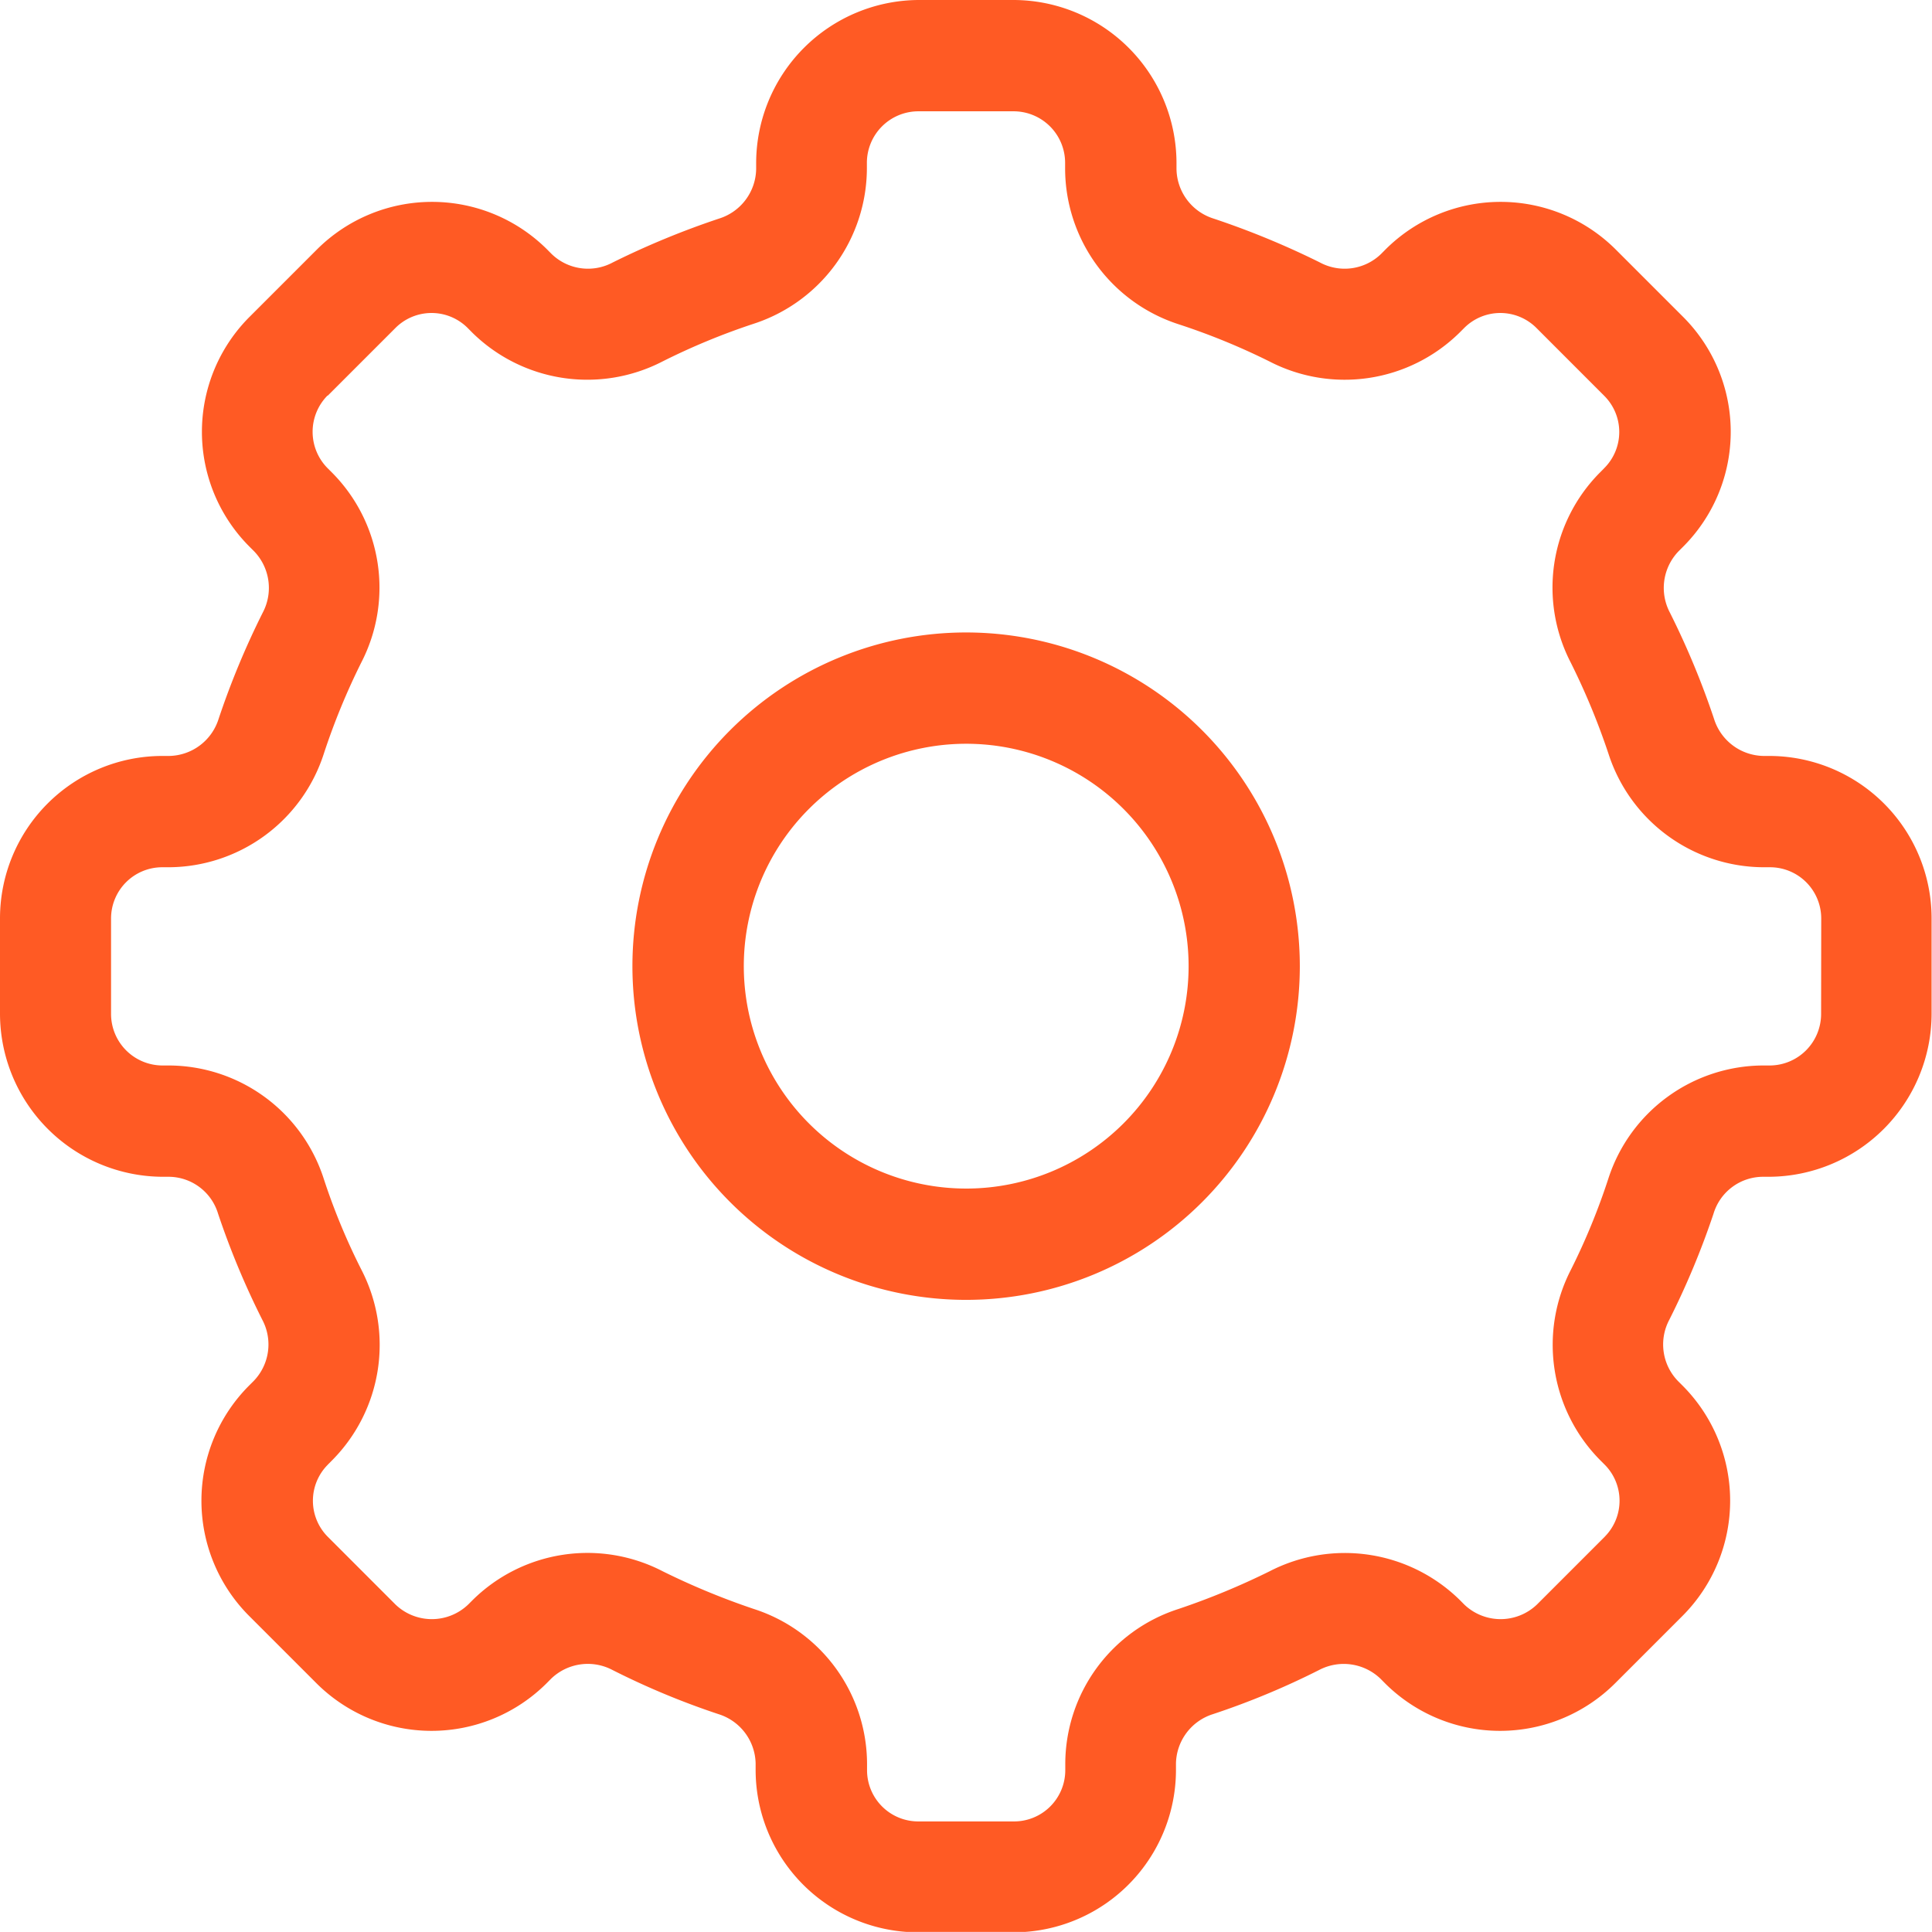
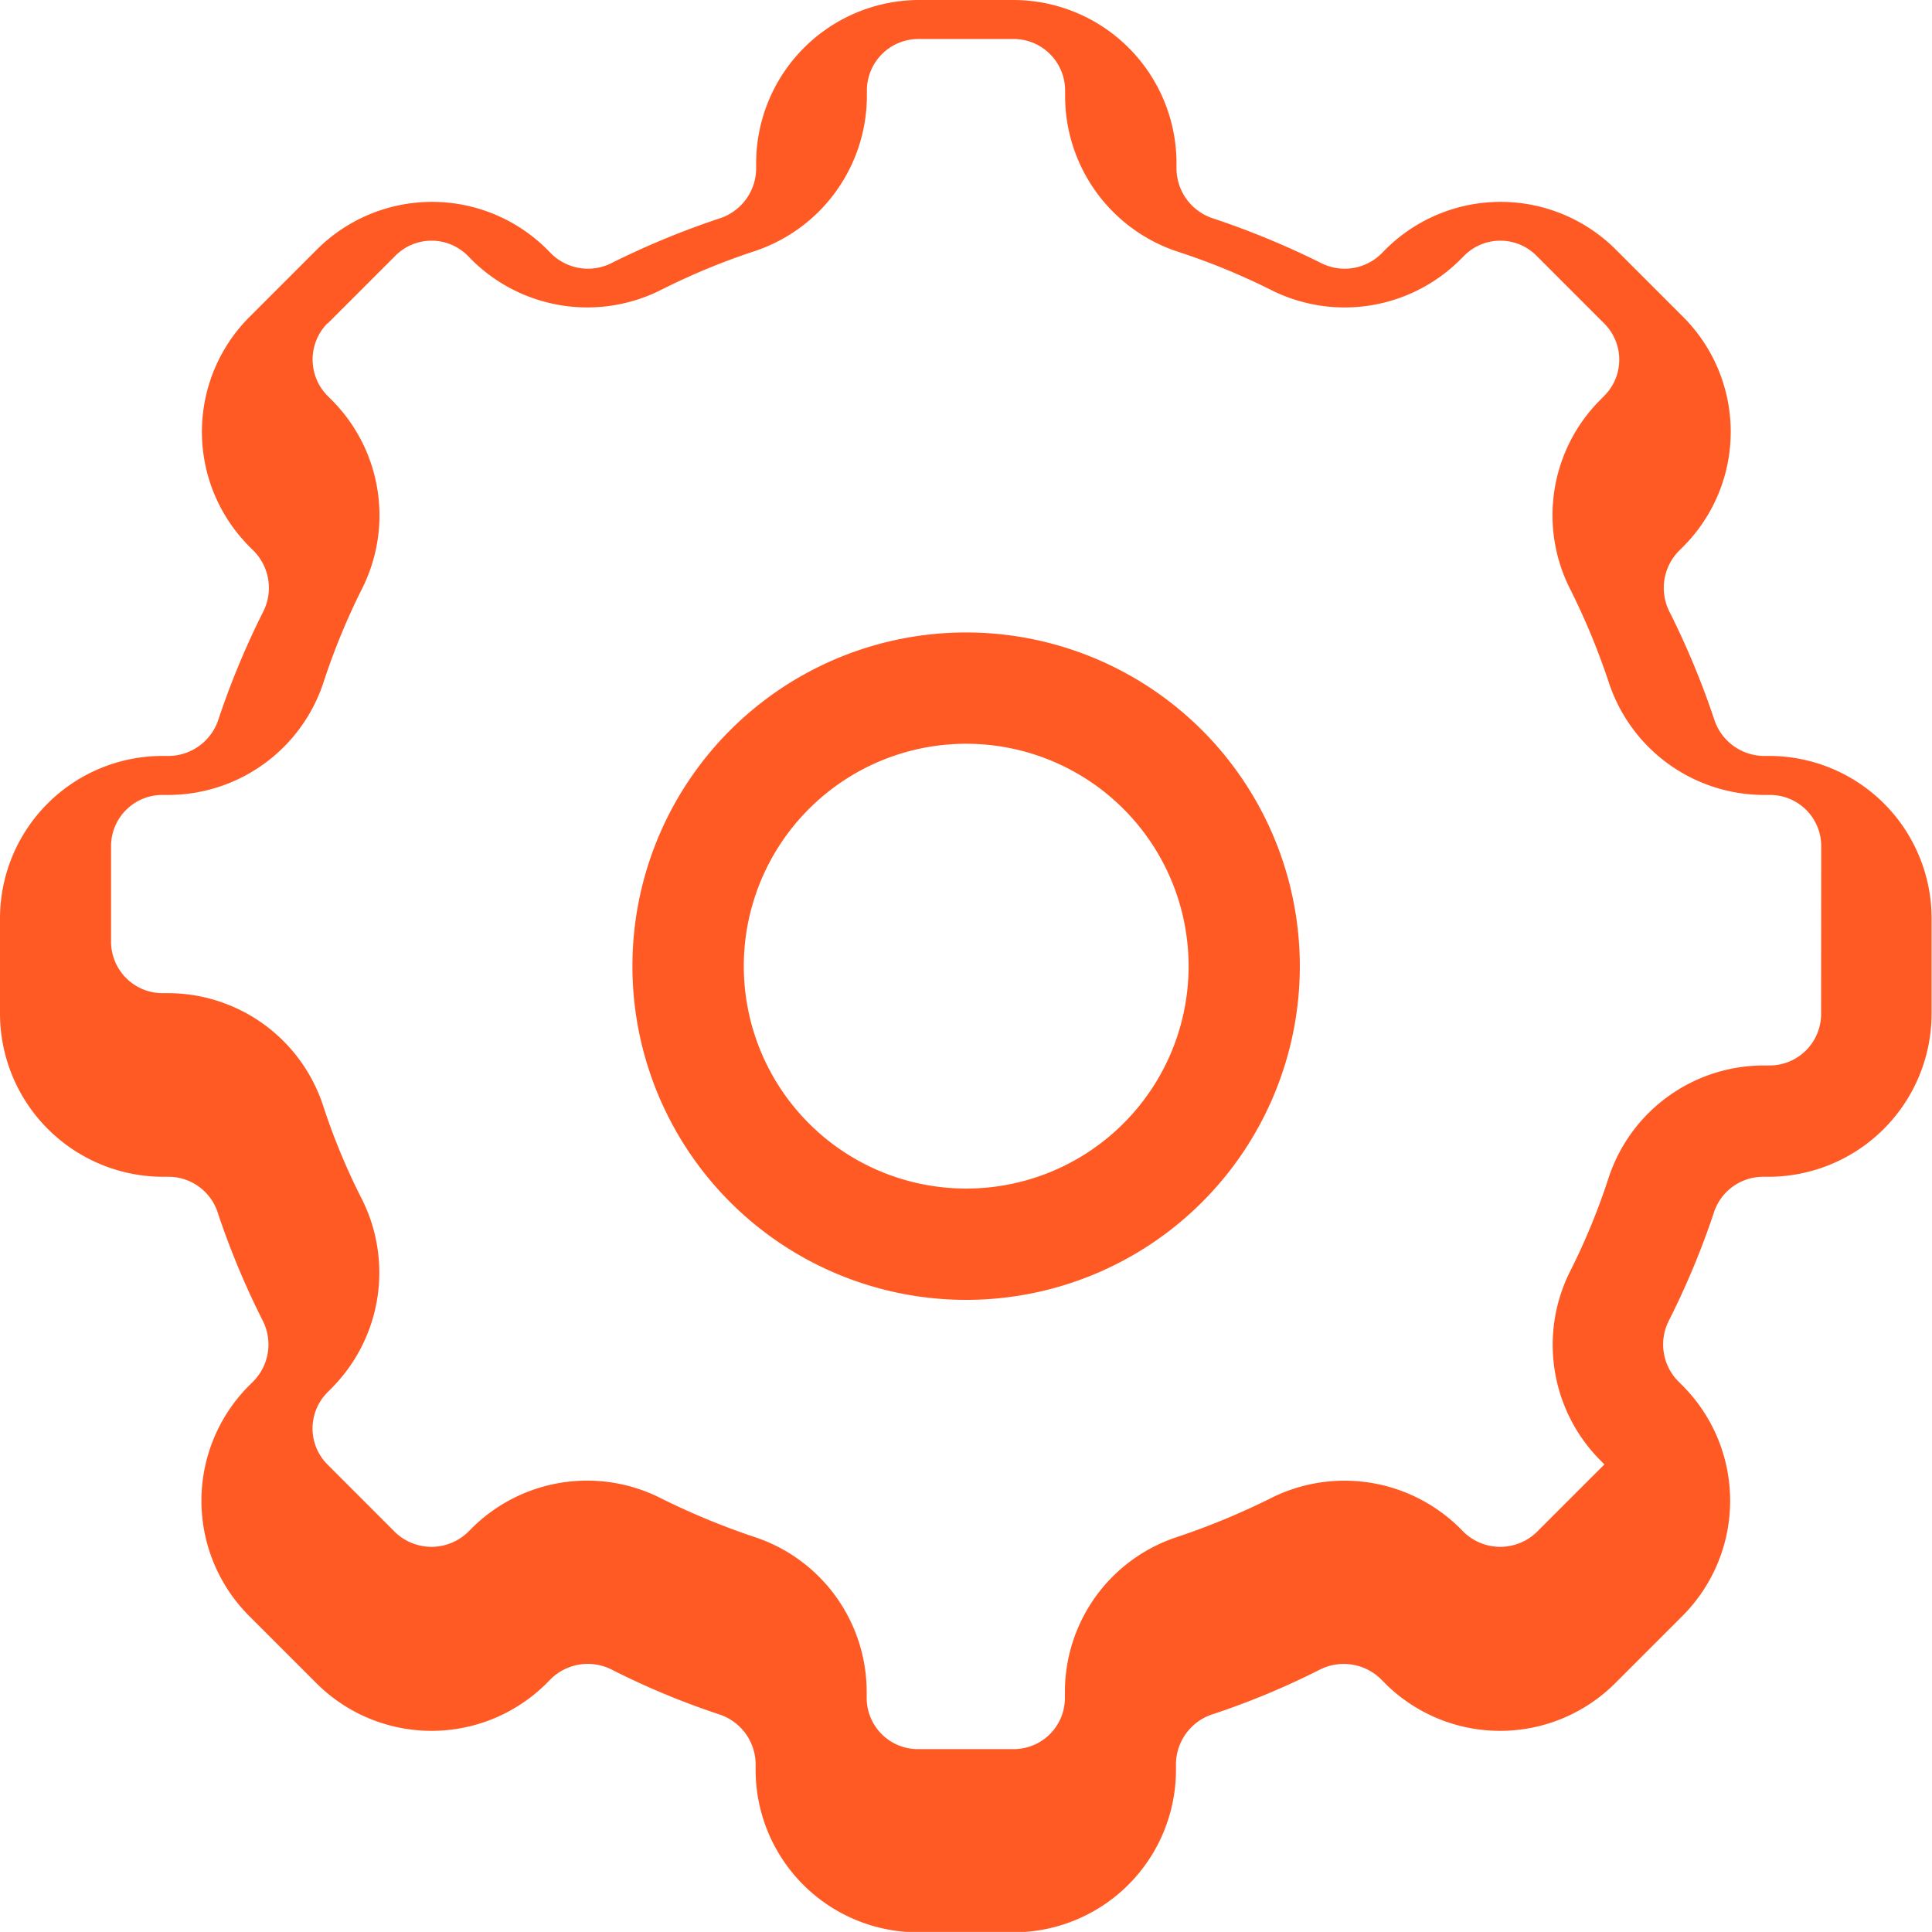
<svg xmlns="http://www.w3.org/2000/svg" width="47.562" height="47.56" viewBox="0 0 47.562 47.56">
  <defs>
    <style>
      .cls-1 {
        fill: #ff5a24;
        fill-rule: evenodd;
      }
    </style>
  </defs>
-   <path id="形状_626" data-name="形状 626" class="cls-1" d="M193.785,1550.85a8.215,8.215,0,1,0,8.214,8.22,8.217,8.217,0,0,0-8.214-8.22h0Zm0,13.69a5.475,5.475,0,1,1,5.476-5.47h0a5.474,5.474,0,0,1-5.476,5.47h0Zm19.781-10.65h-0.154a1.3,1.3,0,0,1-1.215-.91,19.954,19.954,0,0,0-1.088-2.62,1.3,1.3,0,0,1,.215-1.51l0.11-.11a4,4,0,0,0,0-5.66h0l-1.66-1.66a4.012,4.012,0,0,0-5.664,0l-0.109.11a1.287,1.287,0,0,1-1.51.21,20.41,20.41,0,0,0-2.618-1.08,1.3,1.3,0,0,1-.91-1.22v-0.15a4.02,4.02,0,0,0-4-4.01h-2.348a4.02,4.02,0,0,0-4,4.01v0.15a1.3,1.3,0,0,1-.91,1.22,20.41,20.41,0,0,0-2.618,1.08,1.287,1.287,0,0,1-1.51-.21l-0.109-.11a4.012,4.012,0,0,0-5.664,0l-1.66,1.66a4,4,0,0,0,0,5.66h0l0.11,0.11a1.3,1.3,0,0,1,.215,1.51,19.954,19.954,0,0,0-1.088,2.62,1.3,1.3,0,0,1-1.215.91H174a4,4,0,0,0-4,4v2.35a4.02,4.02,0,0,0,4,4.01h0.154a1.275,1.275,0,0,1,1.215.91,19.825,19.825,0,0,0,1.088,2.61,1.293,1.293,0,0,1-.215,1.51l-0.11.11a4.012,4.012,0,0,0,0,5.67h0l1.66,1.66a4.011,4.011,0,0,0,5.663,0h0l0.109-.11a1.3,1.3,0,0,1,1.51-.22,19.121,19.121,0,0,0,2.618,1.09,1.3,1.3,0,0,1,.91,1.21v0.16a4,4,0,0,0,4,4h2.348a4,4,0,0,0,4-4v-0.16a1.3,1.3,0,0,1,.907-1.21,19.159,19.159,0,0,0,2.621-1.09,1.305,1.305,0,0,1,1.51.22l0.109,0.11a4.011,4.011,0,0,0,5.663,0h0l1.66-1.66a4.013,4.013,0,0,0,0-5.67h0l-0.11-.11a1.293,1.293,0,0,1-.215-1.51,19.825,19.825,0,0,0,1.088-2.61,1.275,1.275,0,0,1,1.215-.91h0.154a4.02,4.02,0,0,0,4-4.01v-2.35a4,4,0,0,0-4-4h0Zm1.266,6.35a1.269,1.269,0,0,1-1.266,1.27h-0.154a4.02,4.02,0,0,0-3.816,2.78,16.231,16.231,0,0,1-.924,2.25,4.033,4.033,0,0,0,.715,4.68l0.11,0.11a1.259,1.259,0,0,1,.009,1.78s-0.006.01-.009,0.01l-1.66,1.66a1.293,1.293,0,0,1-1.79,0l-0.109-.11a4.037,4.037,0,0,0-4.679-.71,17.957,17.957,0,0,1-2.248.93,4.013,4.013,0,0,0-2.786,3.81v0.16a1.261,1.261,0,0,1-1.266,1.26h-2.348a1.261,1.261,0,0,1-1.266-1.26h0v-0.16a4.016,4.016,0,0,0-2.786-3.81,18.019,18.019,0,0,1-2.248-.93,4.023,4.023,0,0,0-4.675.71l-0.11.11a1.293,1.293,0,0,1-1.79,0l-1.659-1.66a1.257,1.257,0,0,1-.009-1.78s0.006-.01.009-0.01l0.109-.11a4.032,4.032,0,0,0,.712-4.68,15.887,15.887,0,0,1-.931-2.25,4.02,4.02,0,0,0-3.816-2.78H174a1.269,1.269,0,0,1-1.266-1.27h0v-2.35a1.261,1.261,0,0,1,1.266-1.26h0.154a4.029,4.029,0,0,0,3.816-2.79,16.753,16.753,0,0,1,.924-2.25,4.017,4.017,0,0,0-.715-4.67l-0.11-.11a1.271,1.271,0,0,1-.009-1.79h0.009l1.66-1.66a1.256,1.256,0,0,1,1.79,0l0.109,0.11a4.037,4.037,0,0,0,4.679.71,16.569,16.569,0,0,1,2.248-.93,4.035,4.035,0,0,0,2.786-3.82v-0.14a1.269,1.269,0,0,1,1.266-1.27h2.348a1.269,1.269,0,0,1,1.266,1.27h0v0.15a4.035,4.035,0,0,0,2.786,3.82,16.57,16.57,0,0,1,2.248.92,4.03,4.03,0,0,0,4.675-.71l0.11-.11a1.256,1.256,0,0,1,1.79,0l1.659,1.66a1.257,1.257,0,0,1,.009,1.78s-0.006,0-.009.01l-0.109.11a4.019,4.019,0,0,0-.712,4.67,17.2,17.2,0,0,1,.931,2.25,4.029,4.029,0,0,0,3.816,2.79h0.154a1.261,1.261,0,0,1,1.266,1.26h0Z" transform="translate(-170 -1535.28)" />
+   <path id="形状_626" data-name="形状 626" class="cls-1" d="M193.785,1550.85a8.215,8.215,0,1,0,8.214,8.22,8.217,8.217,0,0,0-8.214-8.22h0Zm0,13.69a5.475,5.475,0,1,1,5.476-5.47h0a5.474,5.474,0,0,1-5.476,5.47h0Zm19.781-10.65h-0.154a1.3,1.3,0,0,1-1.215-.91,19.954,19.954,0,0,0-1.088-2.62,1.3,1.3,0,0,1,.215-1.51l0.11-.11a4,4,0,0,0,0-5.66h0l-1.66-1.66a4.012,4.012,0,0,0-5.664,0l-0.109.11a1.287,1.287,0,0,1-1.51.21,20.41,20.41,0,0,0-2.618-1.08,1.3,1.3,0,0,1-.91-1.22v-0.15a4.02,4.02,0,0,0-4-4.01h-2.348a4.02,4.02,0,0,0-4,4.01v0.15a1.3,1.3,0,0,1-.91,1.22,20.41,20.41,0,0,0-2.618,1.08,1.287,1.287,0,0,1-1.51-.21l-0.109-.11a4.012,4.012,0,0,0-5.664,0l-1.66,1.66a4,4,0,0,0,0,5.66h0l0.11,0.11a1.3,1.3,0,0,1,.215,1.51,19.954,19.954,0,0,0-1.088,2.62,1.3,1.3,0,0,1-1.215.91H174a4,4,0,0,0-4,4v2.35a4.02,4.02,0,0,0,4,4.01h0.154a1.275,1.275,0,0,1,1.215.91,19.825,19.825,0,0,0,1.088,2.61,1.293,1.293,0,0,1-.215,1.51l-0.11.11a4.012,4.012,0,0,0,0,5.67h0l1.66,1.66a4.011,4.011,0,0,0,5.663,0h0l0.109-.11a1.3,1.3,0,0,1,1.51-.22,19.121,19.121,0,0,0,2.618,1.09,1.3,1.3,0,0,1,.91,1.21v0.16a4,4,0,0,0,4,4h2.348a4,4,0,0,0,4-4v-0.16a1.3,1.3,0,0,1,.907-1.21,19.159,19.159,0,0,0,2.621-1.09,1.305,1.305,0,0,1,1.51.22l0.109,0.11a4.011,4.011,0,0,0,5.663,0h0l1.66-1.66a4.013,4.013,0,0,0,0-5.67h0l-0.11-.11a1.293,1.293,0,0,1-.215-1.51,19.825,19.825,0,0,0,1.088-2.61,1.275,1.275,0,0,1,1.215-.91h0.154a4.02,4.02,0,0,0,4-4.01v-2.35a4,4,0,0,0-4-4h0Zm1.266,6.35a1.269,1.269,0,0,1-1.266,1.27h-0.154a4.02,4.02,0,0,0-3.816,2.78,16.231,16.231,0,0,1-.924,2.25,4.033,4.033,0,0,0,.715,4.68l0.11,0.11s-0.006.01-.009,0.01l-1.66,1.66a1.293,1.293,0,0,1-1.79,0l-0.109-.11a4.037,4.037,0,0,0-4.679-.71,17.957,17.957,0,0,1-2.248.93,4.013,4.013,0,0,0-2.786,3.81v0.16a1.261,1.261,0,0,1-1.266,1.26h-2.348a1.261,1.261,0,0,1-1.266-1.26h0v-0.16a4.016,4.016,0,0,0-2.786-3.81,18.019,18.019,0,0,1-2.248-.93,4.023,4.023,0,0,0-4.675.71l-0.11.11a1.293,1.293,0,0,1-1.79,0l-1.659-1.66a1.257,1.257,0,0,1-.009-1.78s0.006-.01.009-0.01l0.109-.11a4.032,4.032,0,0,0,.712-4.68,15.887,15.887,0,0,1-.931-2.25,4.02,4.02,0,0,0-3.816-2.78H174a1.269,1.269,0,0,1-1.266-1.27h0v-2.35a1.261,1.261,0,0,1,1.266-1.26h0.154a4.029,4.029,0,0,0,3.816-2.79,16.753,16.753,0,0,1,.924-2.25,4.017,4.017,0,0,0-.715-4.67l-0.11-.11a1.271,1.271,0,0,1-.009-1.79h0.009l1.66-1.66a1.256,1.256,0,0,1,1.79,0l0.109,0.11a4.037,4.037,0,0,0,4.679.71,16.569,16.569,0,0,1,2.248-.93,4.035,4.035,0,0,0,2.786-3.82v-0.14a1.269,1.269,0,0,1,1.266-1.27h2.348a1.269,1.269,0,0,1,1.266,1.27h0v0.15a4.035,4.035,0,0,0,2.786,3.82,16.57,16.57,0,0,1,2.248.92,4.03,4.03,0,0,0,4.675-.71l0.11-.11a1.256,1.256,0,0,1,1.79,0l1.659,1.66a1.257,1.257,0,0,1,.009,1.78s-0.006,0-.009.01l-0.109.11a4.019,4.019,0,0,0-.712,4.67,17.2,17.2,0,0,1,.931,2.25,4.029,4.029,0,0,0,3.816,2.79h0.154a1.261,1.261,0,0,1,1.266,1.26h0Z" transform="translate(-170 -1535.28)" />
</svg>